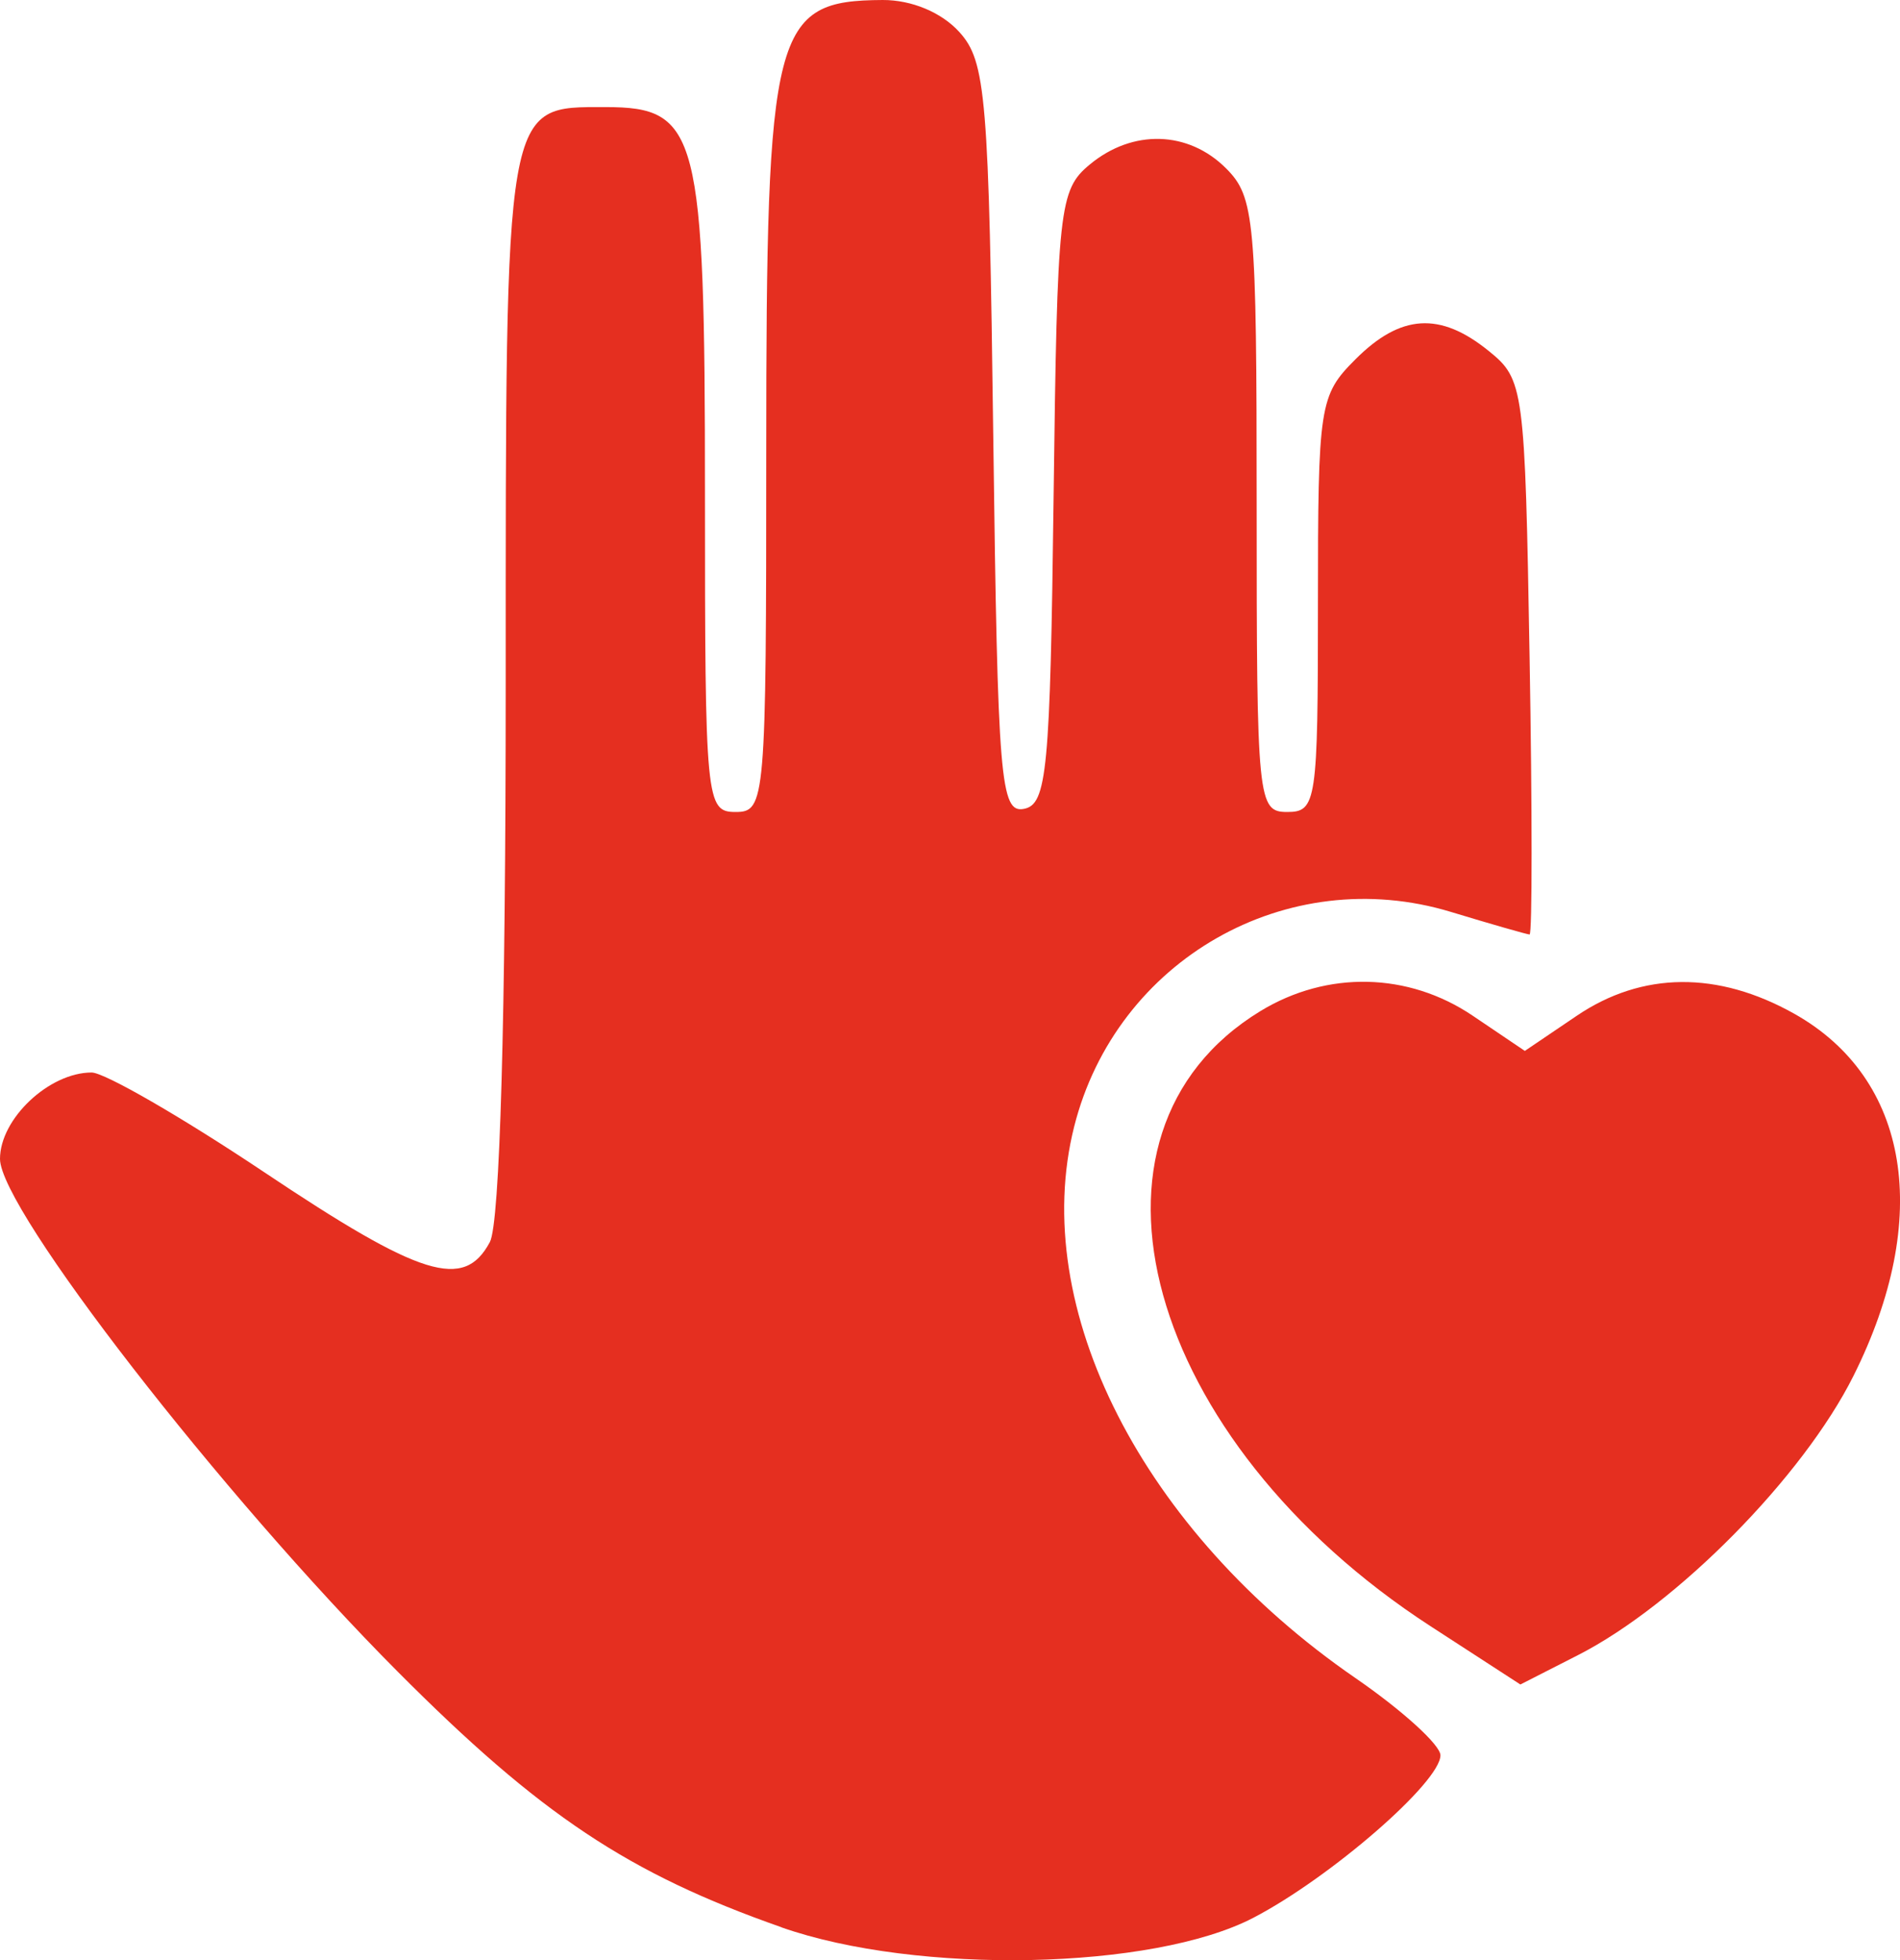
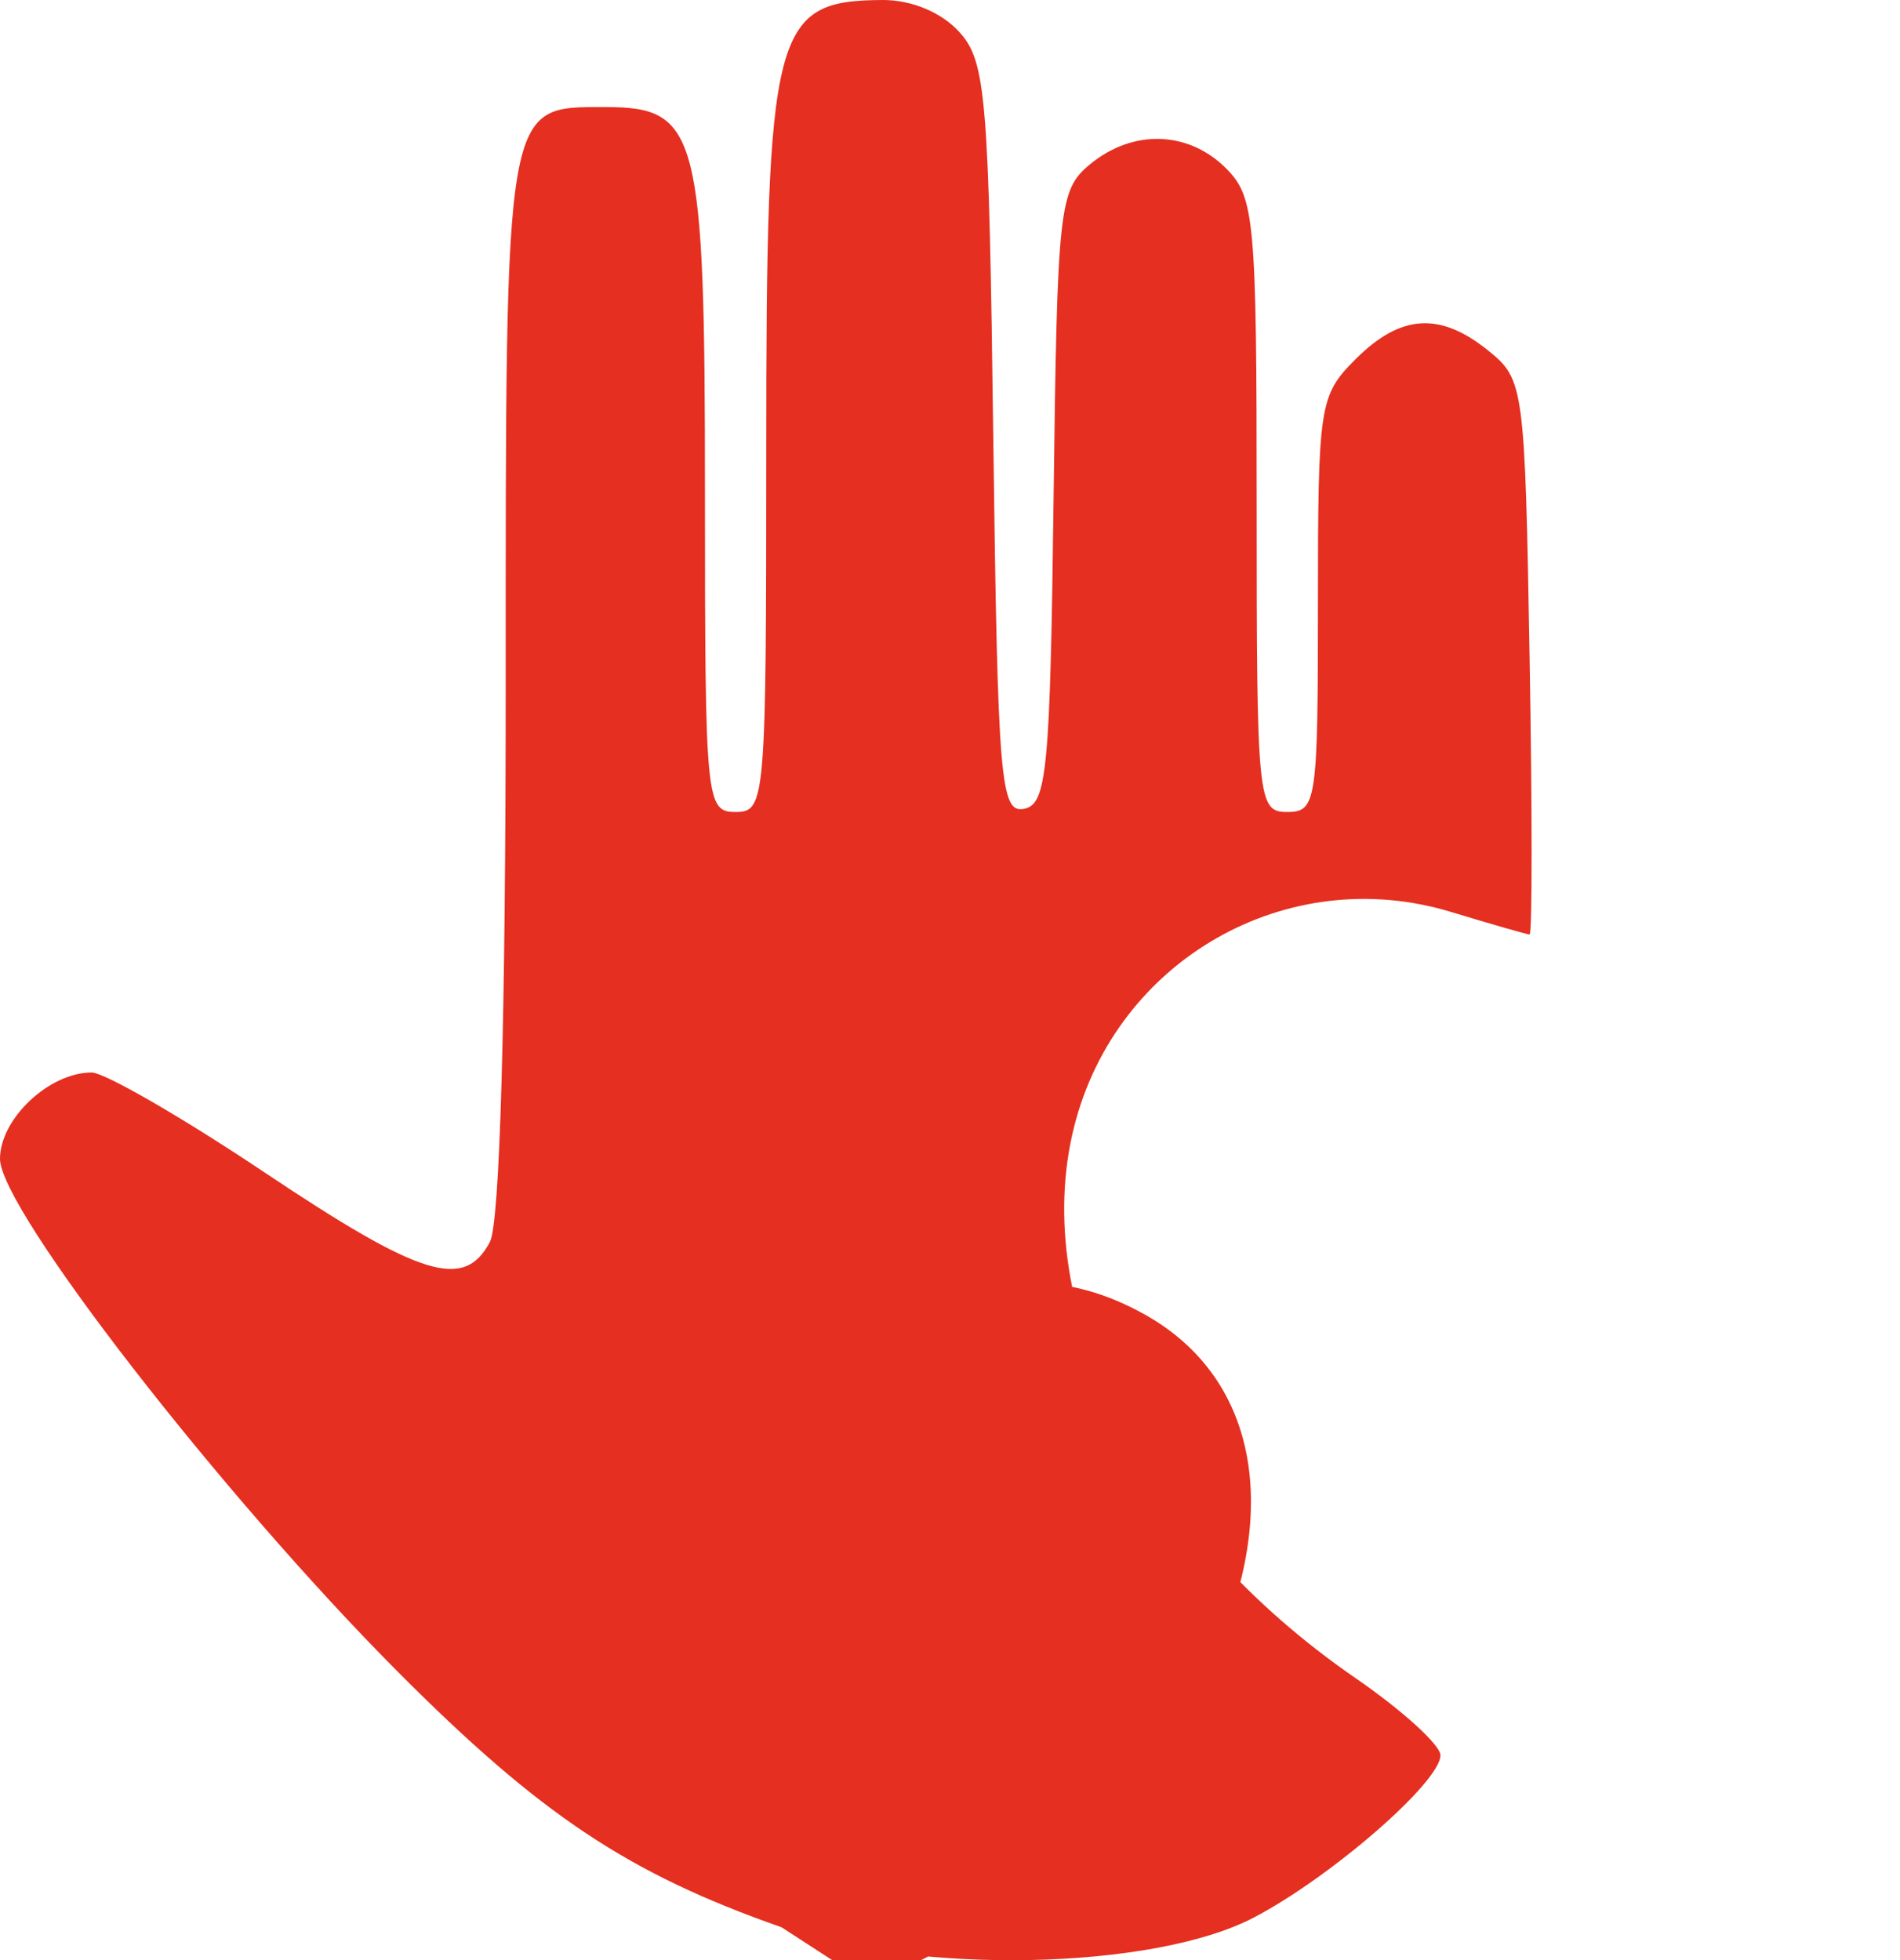
<svg xmlns="http://www.w3.org/2000/svg" xmlns:ns1="http://www.inkscape.org/namespaces/inkscape" xmlns:ns2="http://sodipodi.sourceforge.net/DTD/sodipodi-0.dtd" width="32.803mm" height="33.843mm" viewBox="0 0 32.803 33.843" id="svg1" xml:space="preserve" ns1:version="1.3.2 (091e20e, 2023-11-25, custom)" ns2:docname="Logo VPC.svg">
  <defs id="defs1" />
  <g ns1:label="Calque 1" ns1:groupmode="layer" id="layer1" transform="translate(-74.752,-67.109)">
-     <path style="fill:#e52f20;fill-opacity:1" d="m 88.246,100.384 c -2.643,-0.927 -4.164,-1.939 -6.629,-4.415 -3.04,-3.053 -6.865,-7.984 -6.865,-8.851 0,-0.693 0.848,-1.492 1.582,-1.492 0.223,0 1.563,0.774 2.978,1.72 2.712,1.814 3.451,2.043 3.897,1.208 0.174,-0.324 0.274,-3.853 0.274,-9.638 0,-10.126 -0.029,-9.958 1.724,-9.958 1.603,0 1.716,0.44 1.716,6.673 0,5.321 0.017,5.497 0.529,5.497 0.514,0 0.529,-0.176 0.529,-6.235 0,-7.312 0.119,-7.774 2.01,-7.784 0.5,-0.002 1.015,0.213 1.323,0.552 0.461,0.509 0.511,1.103 0.587,7.028 0.076,5.899 0.123,6.464 0.529,6.385 0.398,-0.076 0.453,-0.657 0.512,-5.374 0.063,-5.015 0.095,-5.312 0.625,-5.751 0.739,-0.613 1.699,-0.586 2.352,0.066 0.494,0.494 0.529,0.882 0.529,5.821 0,5.115 0.018,5.292 0.529,5.292 0.503,0 0.529,-0.176 0.529,-3.584 0,-3.452 0.024,-3.608 0.649,-4.233 0.78,-0.78 1.459,-0.823 2.298,-0.144 0.609,0.492 0.627,0.628 0.707,5.292 0.046,2.633 0.046,4.785 0,4.784 -0.046,-0.002 -0.657,-0.177 -1.359,-0.39 -2.827,-0.858 -5.778,0.824 -6.504,3.708 -0.788,3.129 1.18,6.988 4.854,9.518 0.809,0.557 1.47,1.157 1.47,1.335 0,0.463 -1.897,2.111 -3.229,2.805 -1.735,0.904 -5.805,0.987 -8.148,0.166 z m 11.206,-5.197 c -4.934,-3.201 -6.404,-8.509 -2.94,-10.621 1.153,-0.703 2.554,-0.672 3.667,0.08 l 0.899,0.607 0.897,-0.607 c 1.129,-0.764 2.434,-0.776 3.754,-0.035 1.993,1.12 2.387,3.523 1.024,6.25 -0.87,1.742 -3.051,3.953 -4.756,4.823 l -0.996,0.508 z" id="path1" ns1:export-filename="logo vpc rouge.png" ns1:export-xdpi="96" ns1:export-ydpi="96" />
+     <path style="fill:#e52f20;fill-opacity:1" d="m 88.246,100.384 c -2.643,-0.927 -4.164,-1.939 -6.629,-4.415 -3.04,-3.053 -6.865,-7.984 -6.865,-8.851 0,-0.693 0.848,-1.492 1.582,-1.492 0.223,0 1.563,0.774 2.978,1.72 2.712,1.814 3.451,2.043 3.897,1.208 0.174,-0.324 0.274,-3.853 0.274,-9.638 0,-10.126 -0.029,-9.958 1.724,-9.958 1.603,0 1.716,0.44 1.716,6.673 0,5.321 0.017,5.497 0.529,5.497 0.514,0 0.529,-0.176 0.529,-6.235 0,-7.312 0.119,-7.774 2.01,-7.784 0.5,-0.002 1.015,0.213 1.323,0.552 0.461,0.509 0.511,1.103 0.587,7.028 0.076,5.899 0.123,6.464 0.529,6.385 0.398,-0.076 0.453,-0.657 0.512,-5.374 0.063,-5.015 0.095,-5.312 0.625,-5.751 0.739,-0.613 1.699,-0.586 2.352,0.066 0.494,0.494 0.529,0.882 0.529,5.821 0,5.115 0.018,5.292 0.529,5.292 0.503,0 0.529,-0.176 0.529,-3.584 0,-3.452 0.024,-3.608 0.649,-4.233 0.78,-0.78 1.459,-0.823 2.298,-0.144 0.609,0.492 0.627,0.628 0.707,5.292 0.046,2.633 0.046,4.785 0,4.784 -0.046,-0.002 -0.657,-0.177 -1.359,-0.39 -2.827,-0.858 -5.778,0.824 -6.504,3.708 -0.788,3.129 1.18,6.988 4.854,9.518 0.809,0.557 1.47,1.157 1.47,1.335 0,0.463 -1.897,2.111 -3.229,2.805 -1.735,0.904 -5.805,0.987 -8.148,0.166 z c -4.934,-3.201 -6.404,-8.509 -2.94,-10.621 1.153,-0.703 2.554,-0.672 3.667,0.08 l 0.899,0.607 0.897,-0.607 c 1.129,-0.764 2.434,-0.776 3.754,-0.035 1.993,1.12 2.387,3.523 1.024,6.25 -0.87,1.742 -3.051,3.953 -4.756,4.823 l -0.996,0.508 z" id="path1" ns1:export-filename="logo vpc rouge.png" ns1:export-xdpi="96" ns1:export-ydpi="96" />
  </g>
</svg>